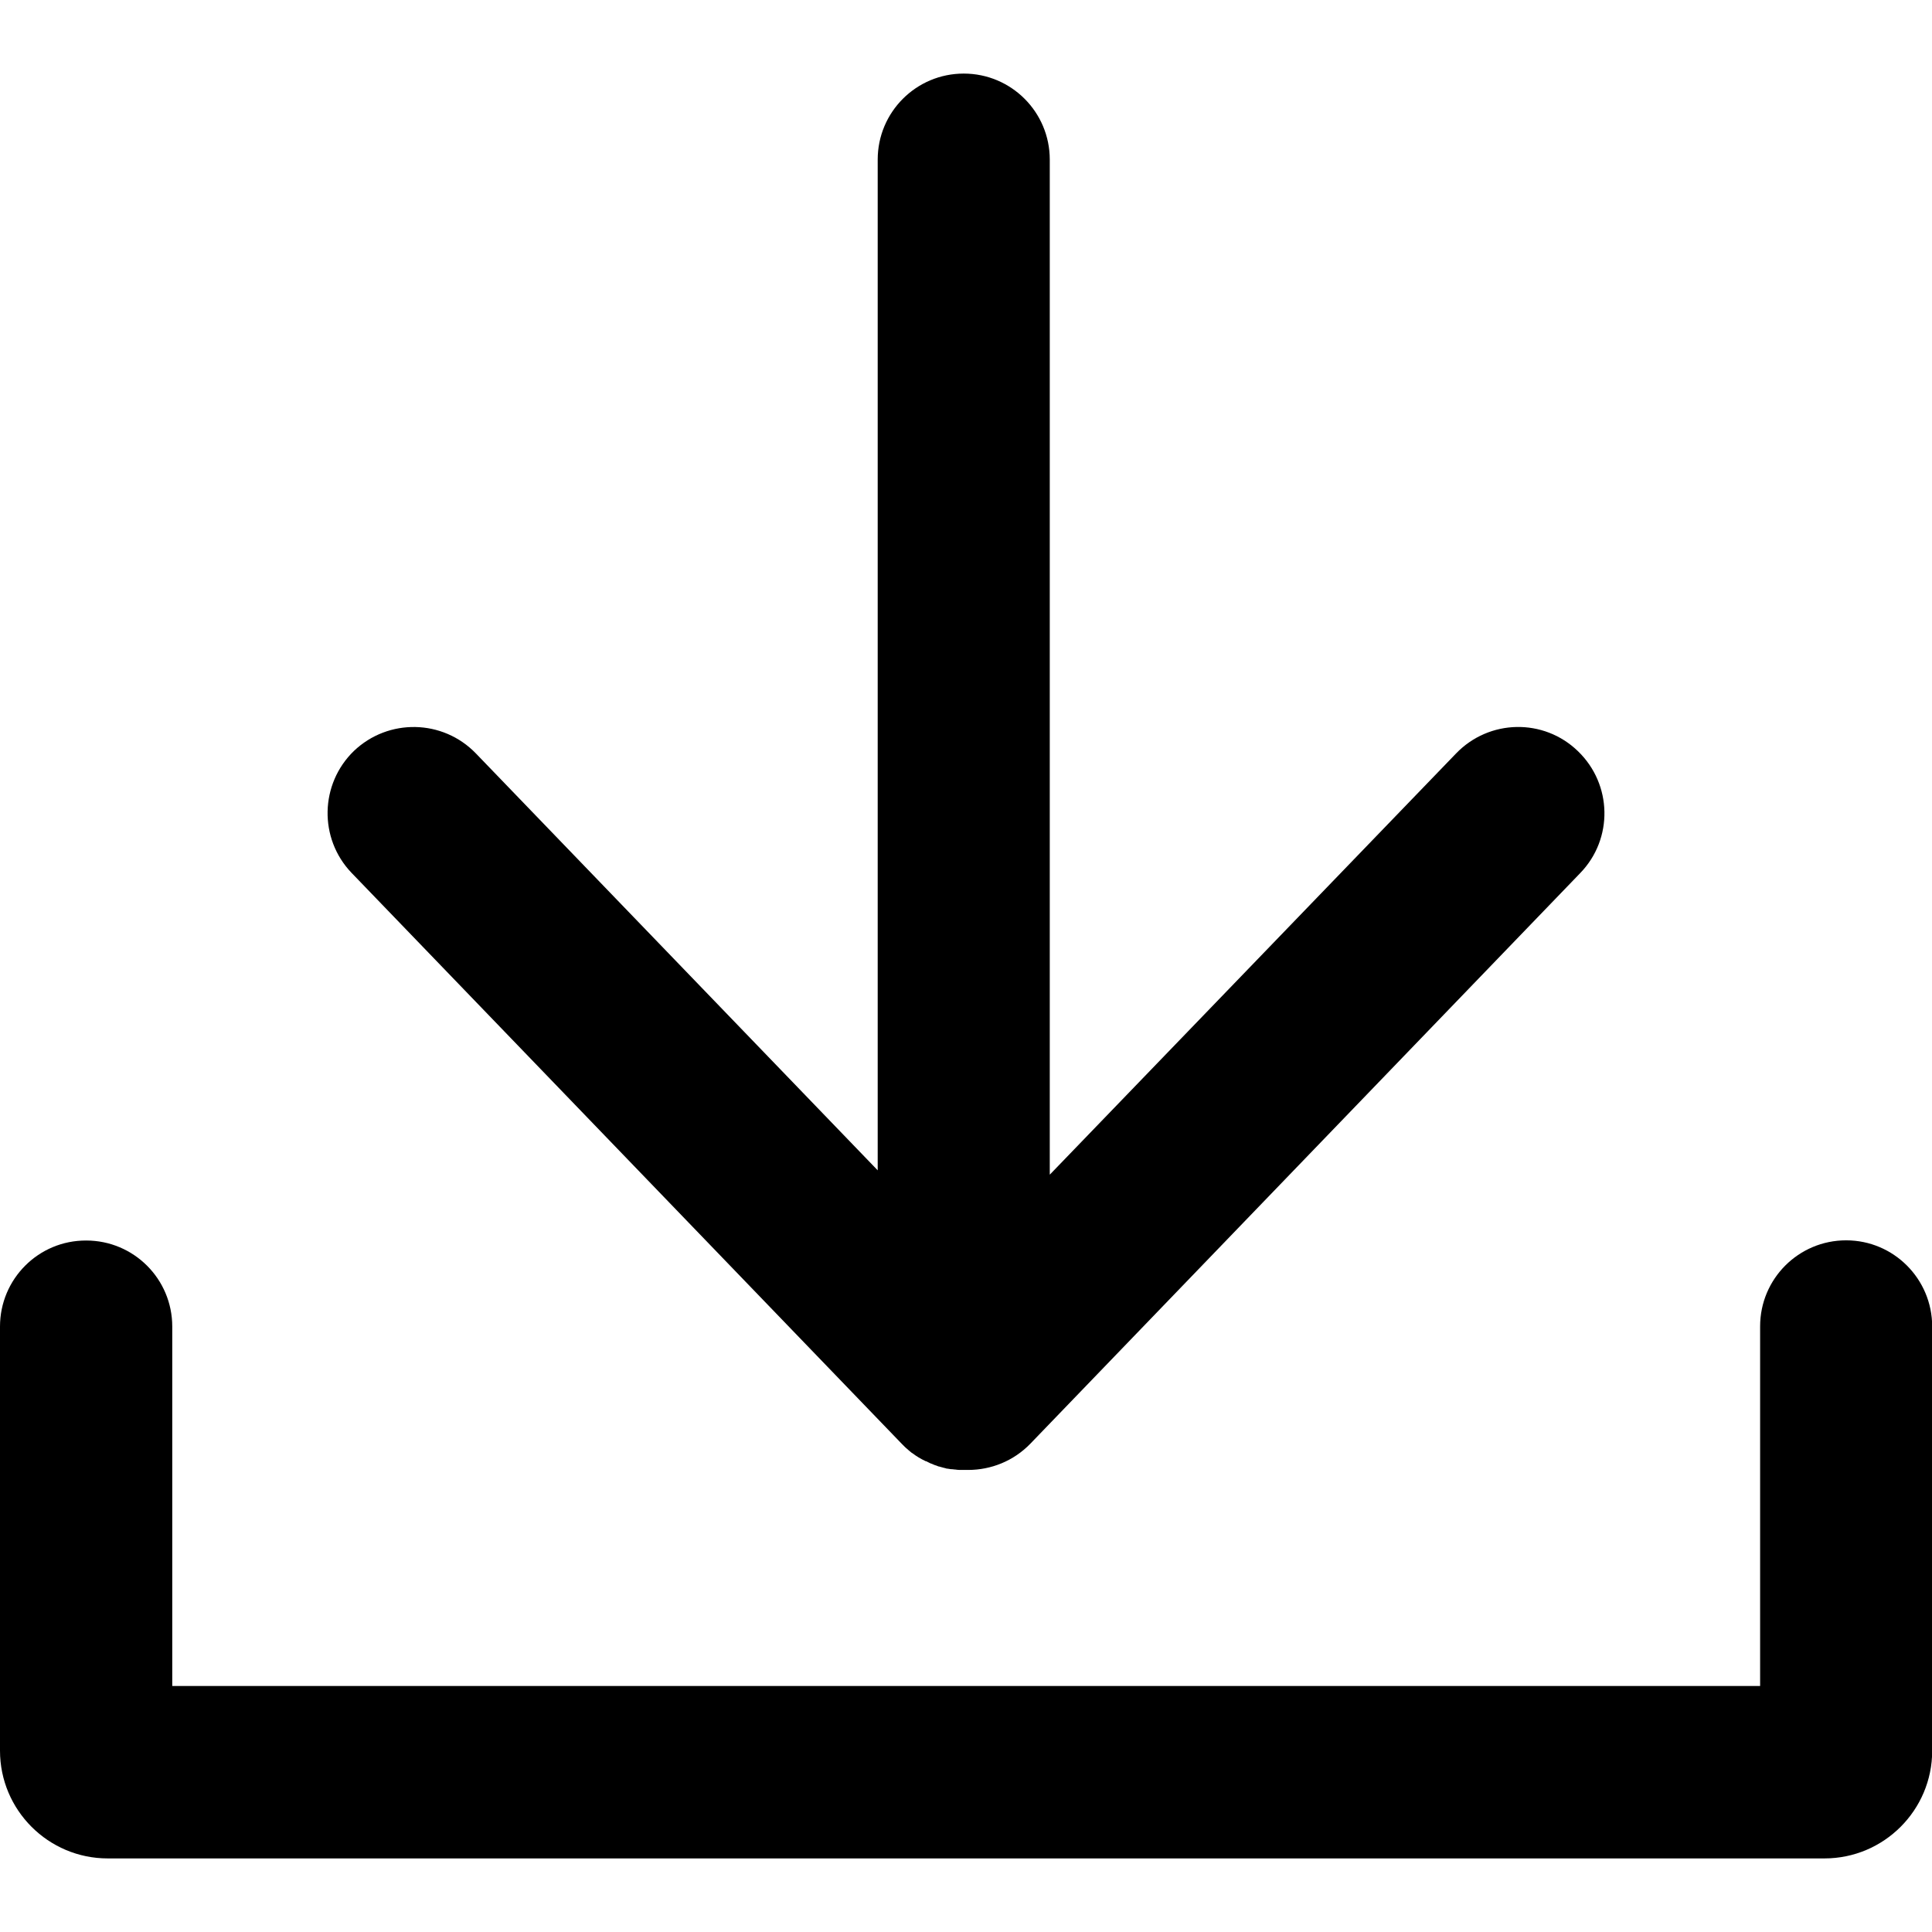
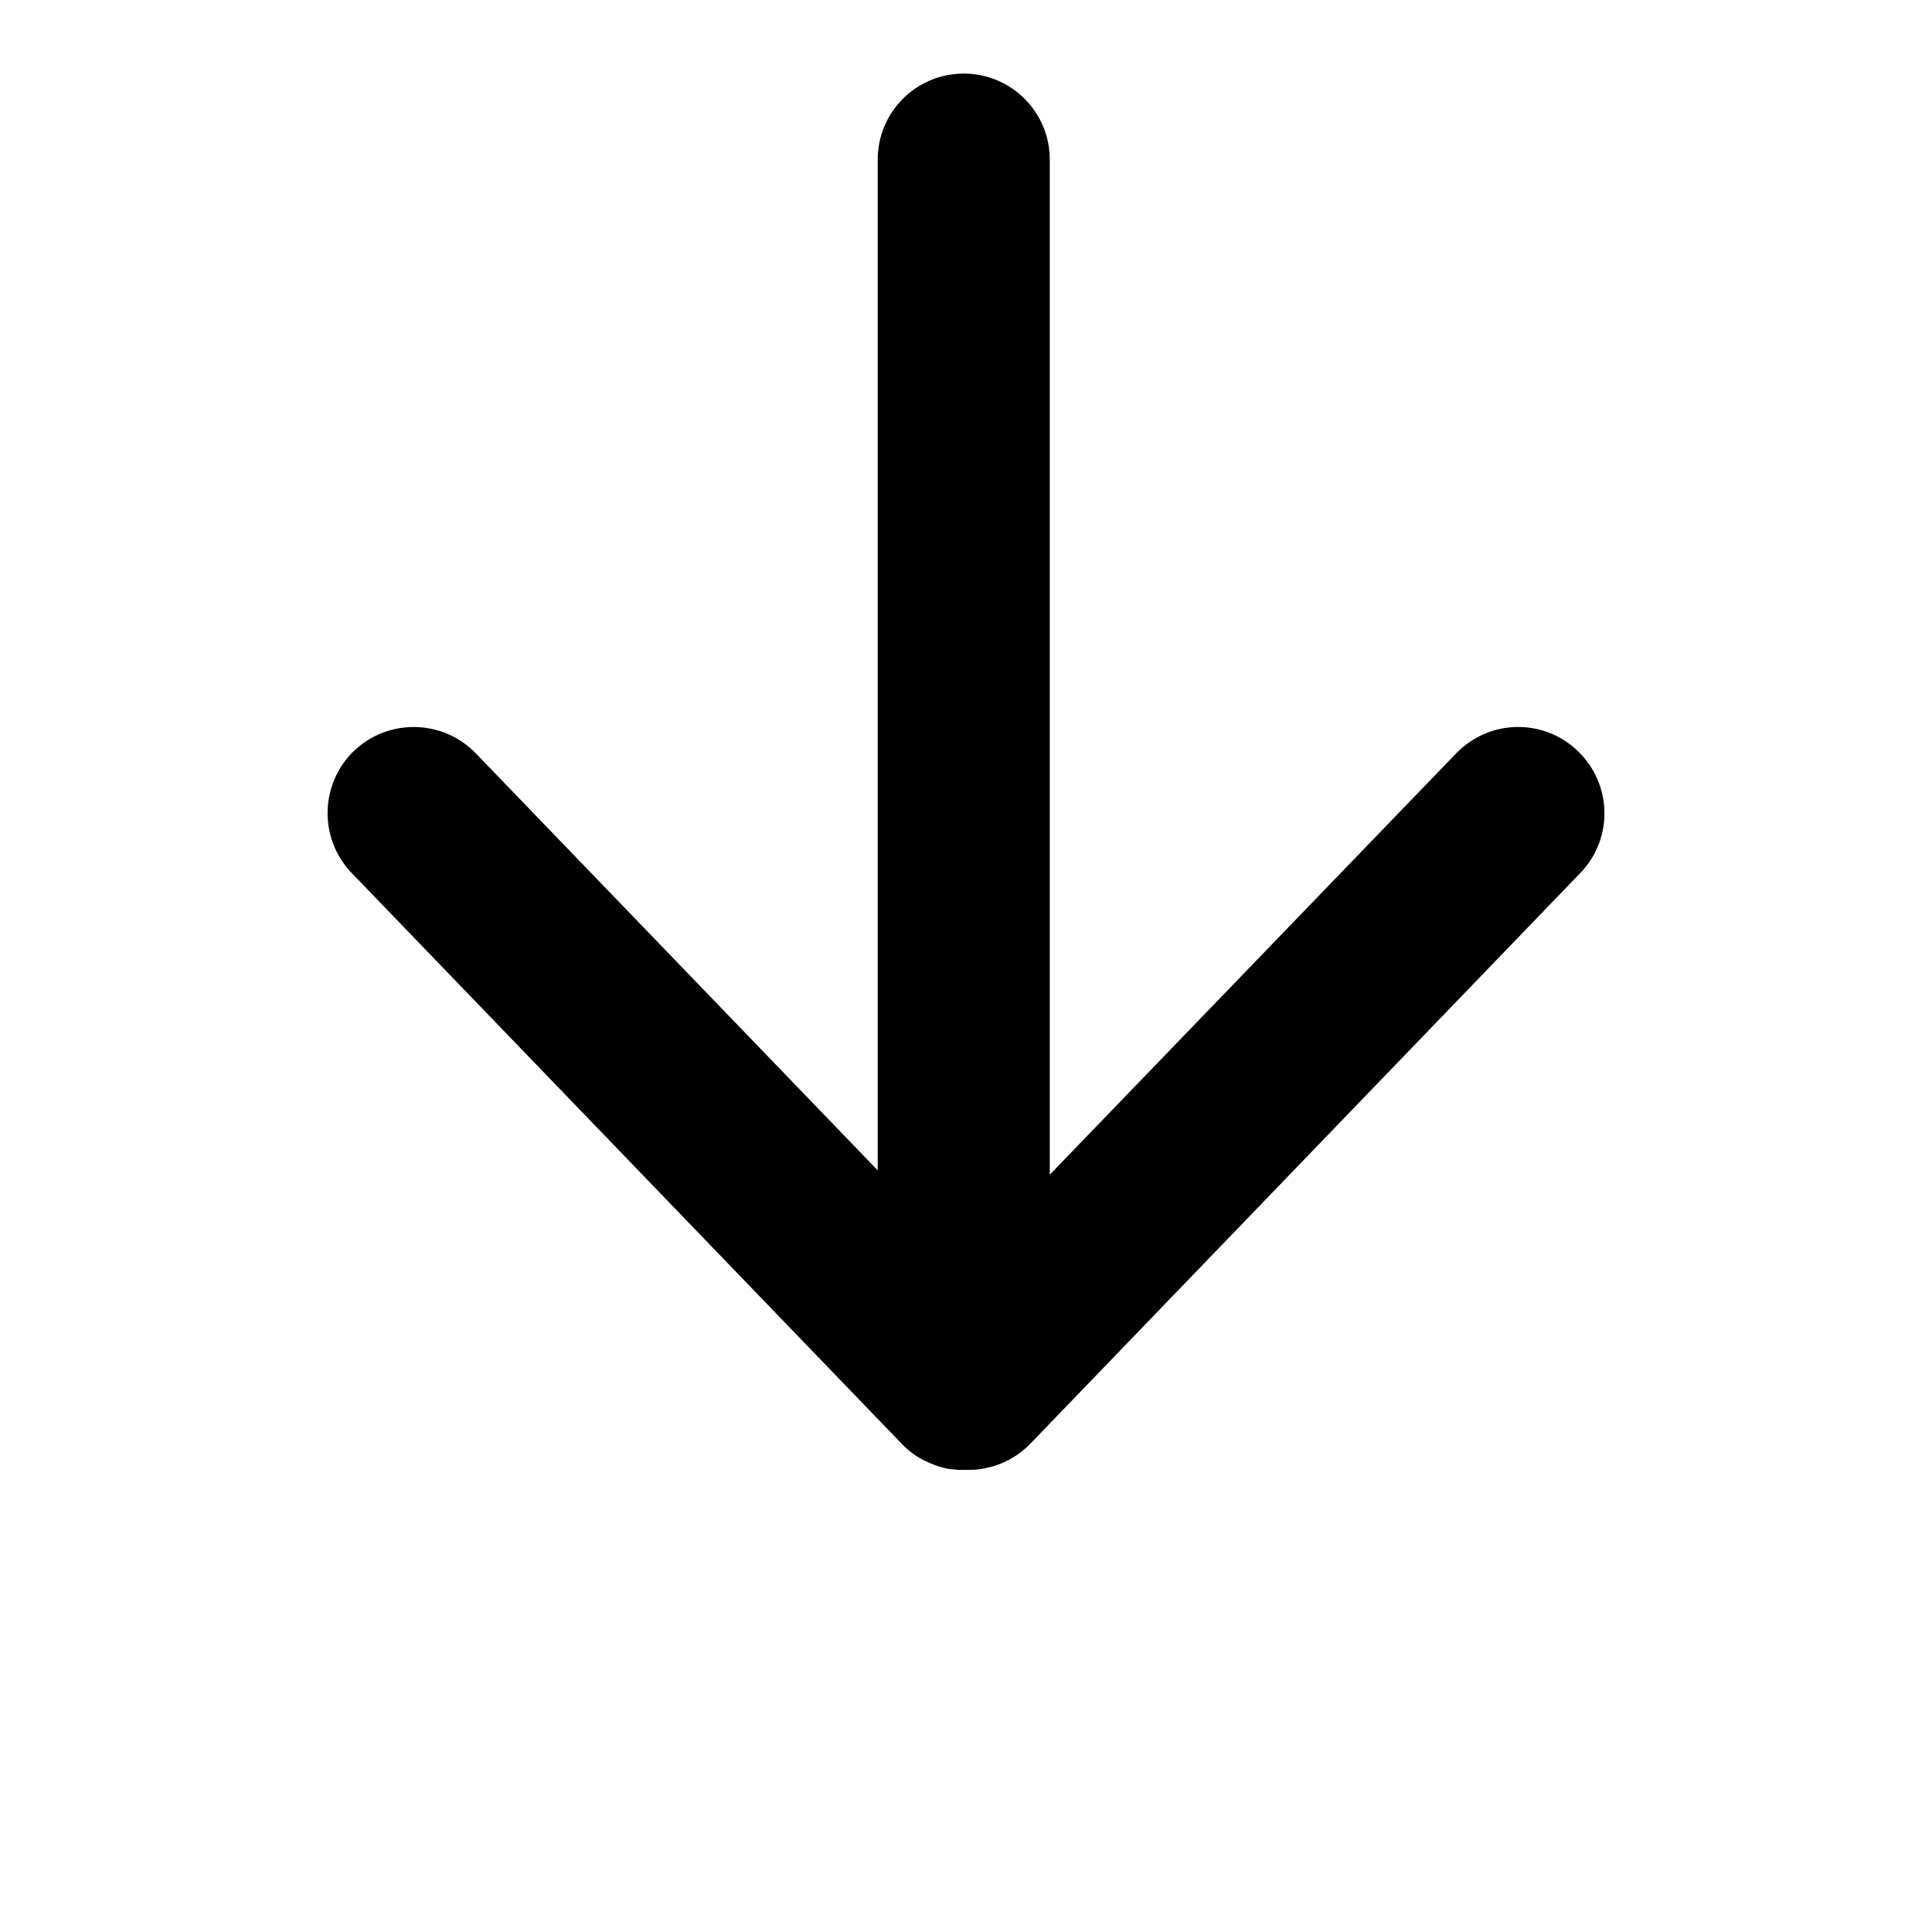
<svg xmlns="http://www.w3.org/2000/svg" t="1656506366665" class="icon" viewBox="0 0 1024 1024" version="1.1" p-id="33345" width="200" height="200">
  <defs>
    <style type="text/css">@font-face { font-family: feedback-iconfont; src: url("//at.alicdn.com/t/font_1031158_u69w8yhxdu.woff2?t=1630033759944") format("woff2"), url("//at.alicdn.com/t/font_1031158_u69w8yhxdu.woff?t=1630033759944") format("woff"), url("//at.alicdn.com/t/font_1031158_u69w8yhxdu.ttf?t=1630033759944") format("truetype"); }
</style>
  </defs>
-   <path d="M978.5 657.4zM978.5 657.4c-25.2 0-45.6 20.4-45.6 45.6v190.6H91.3V703.1c0-25.2-20.4-45.6-45.6-45.6C20.4 657.4 0 677.9 0 703.1v224.8C0 959.4 25.6 985 57.1 985H967c31.5 0 57.1-25.6 57.1-57.1V703.1c0-25.2-20.4-45.7-45.6-45.7z" p-id="33346" />
  <path d="M477.9 765.2l0.2 0.2 0.9 0.9 0.7 0.7c0.3 0.2 0.6 0.6 0.9 0.8 0.3 0.2 0.6 0.5 0.9 0.8 0.2 0.2 0.5 0.3 0.7 0.6 0.3 0.2 0.7 0.6 1 0.8 0.1 0.1 0.3 0.2 0.5 0.3 2.1 1.6 4.3 2.9 6.6 4 0.2 0.1 0.3 0.2 0.6 0.2 0.3 0.1 0.7 0.3 1 0.5 0.3 0.1 0.7 0.3 1 0.5 0.2 0.1 0.6 0.2 0.8 0.3 0.5 0.2 0.9 0.3 1.4 0.6 0.2 0.1 0.3 0.1 0.6 0.2 0.6 0.2 1 0.3 1.6 0.6 0.1 0 0.2 0.1 0.5 0.1 0.6 0.2 1.1 0.3 1.8 0.5 0.1 0 0.2 0 0.3 0.1 0.6 0.1 1.3 0.3 1.9 0.5h0.3c0.7 0.1 1.3 0.2 1.9 0.3h0.5c0.6 0.1 1.1 0.1 1.8 0.2 0.2 0 0.6 0 0.8 0.1 0.5 0 0.9 0.1 1.5 0.1h4.6c12 0 24-4.7 32.9-13.9l291.5-302.5c17.5-18.1 17-47-1.3-64.6-18.1-17.5-47-17-64.6 1.3L556.4 622.6v-538c0-25.2-20.4-45.6-45.6-45.6-25.2 0-45.6 20.4-45.6 45.6v535.7l-213-221c-17.5-18.1-46.3-18.7-64.6-1.3-18.1 17.5-18.7 46.4-1.3 64.6l291.6 302.6z" p-id="33347" />
</svg>